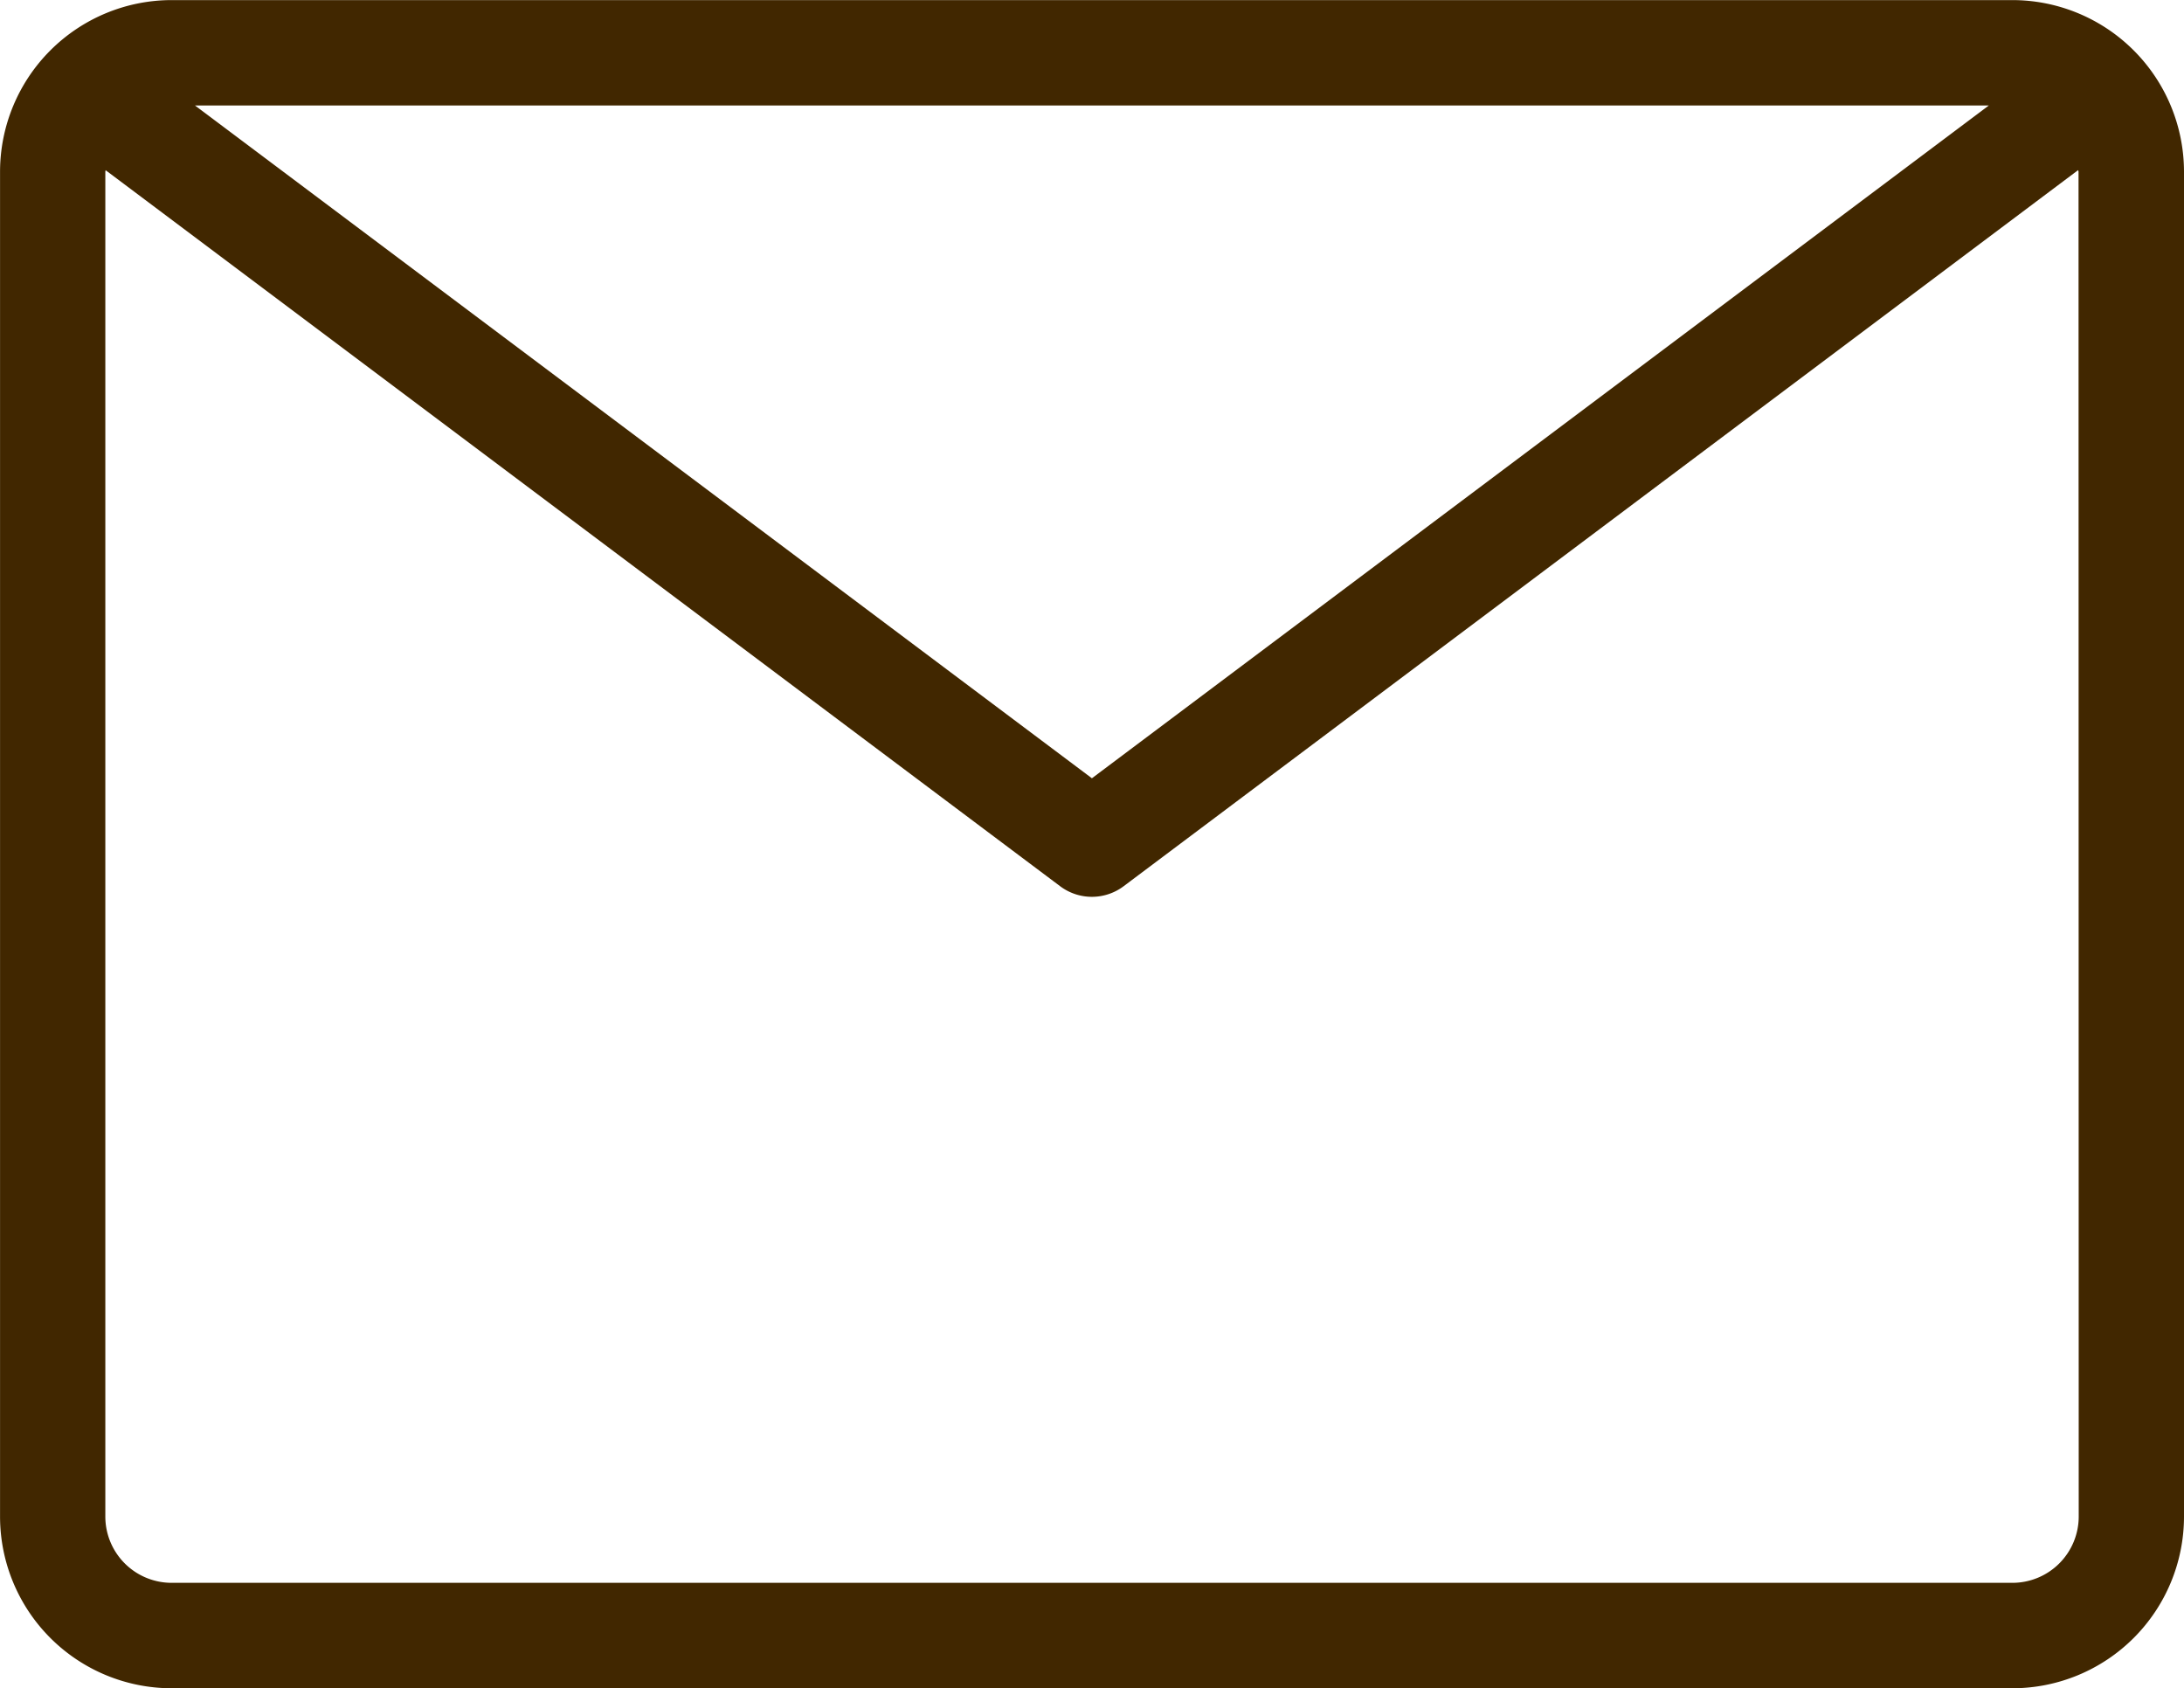
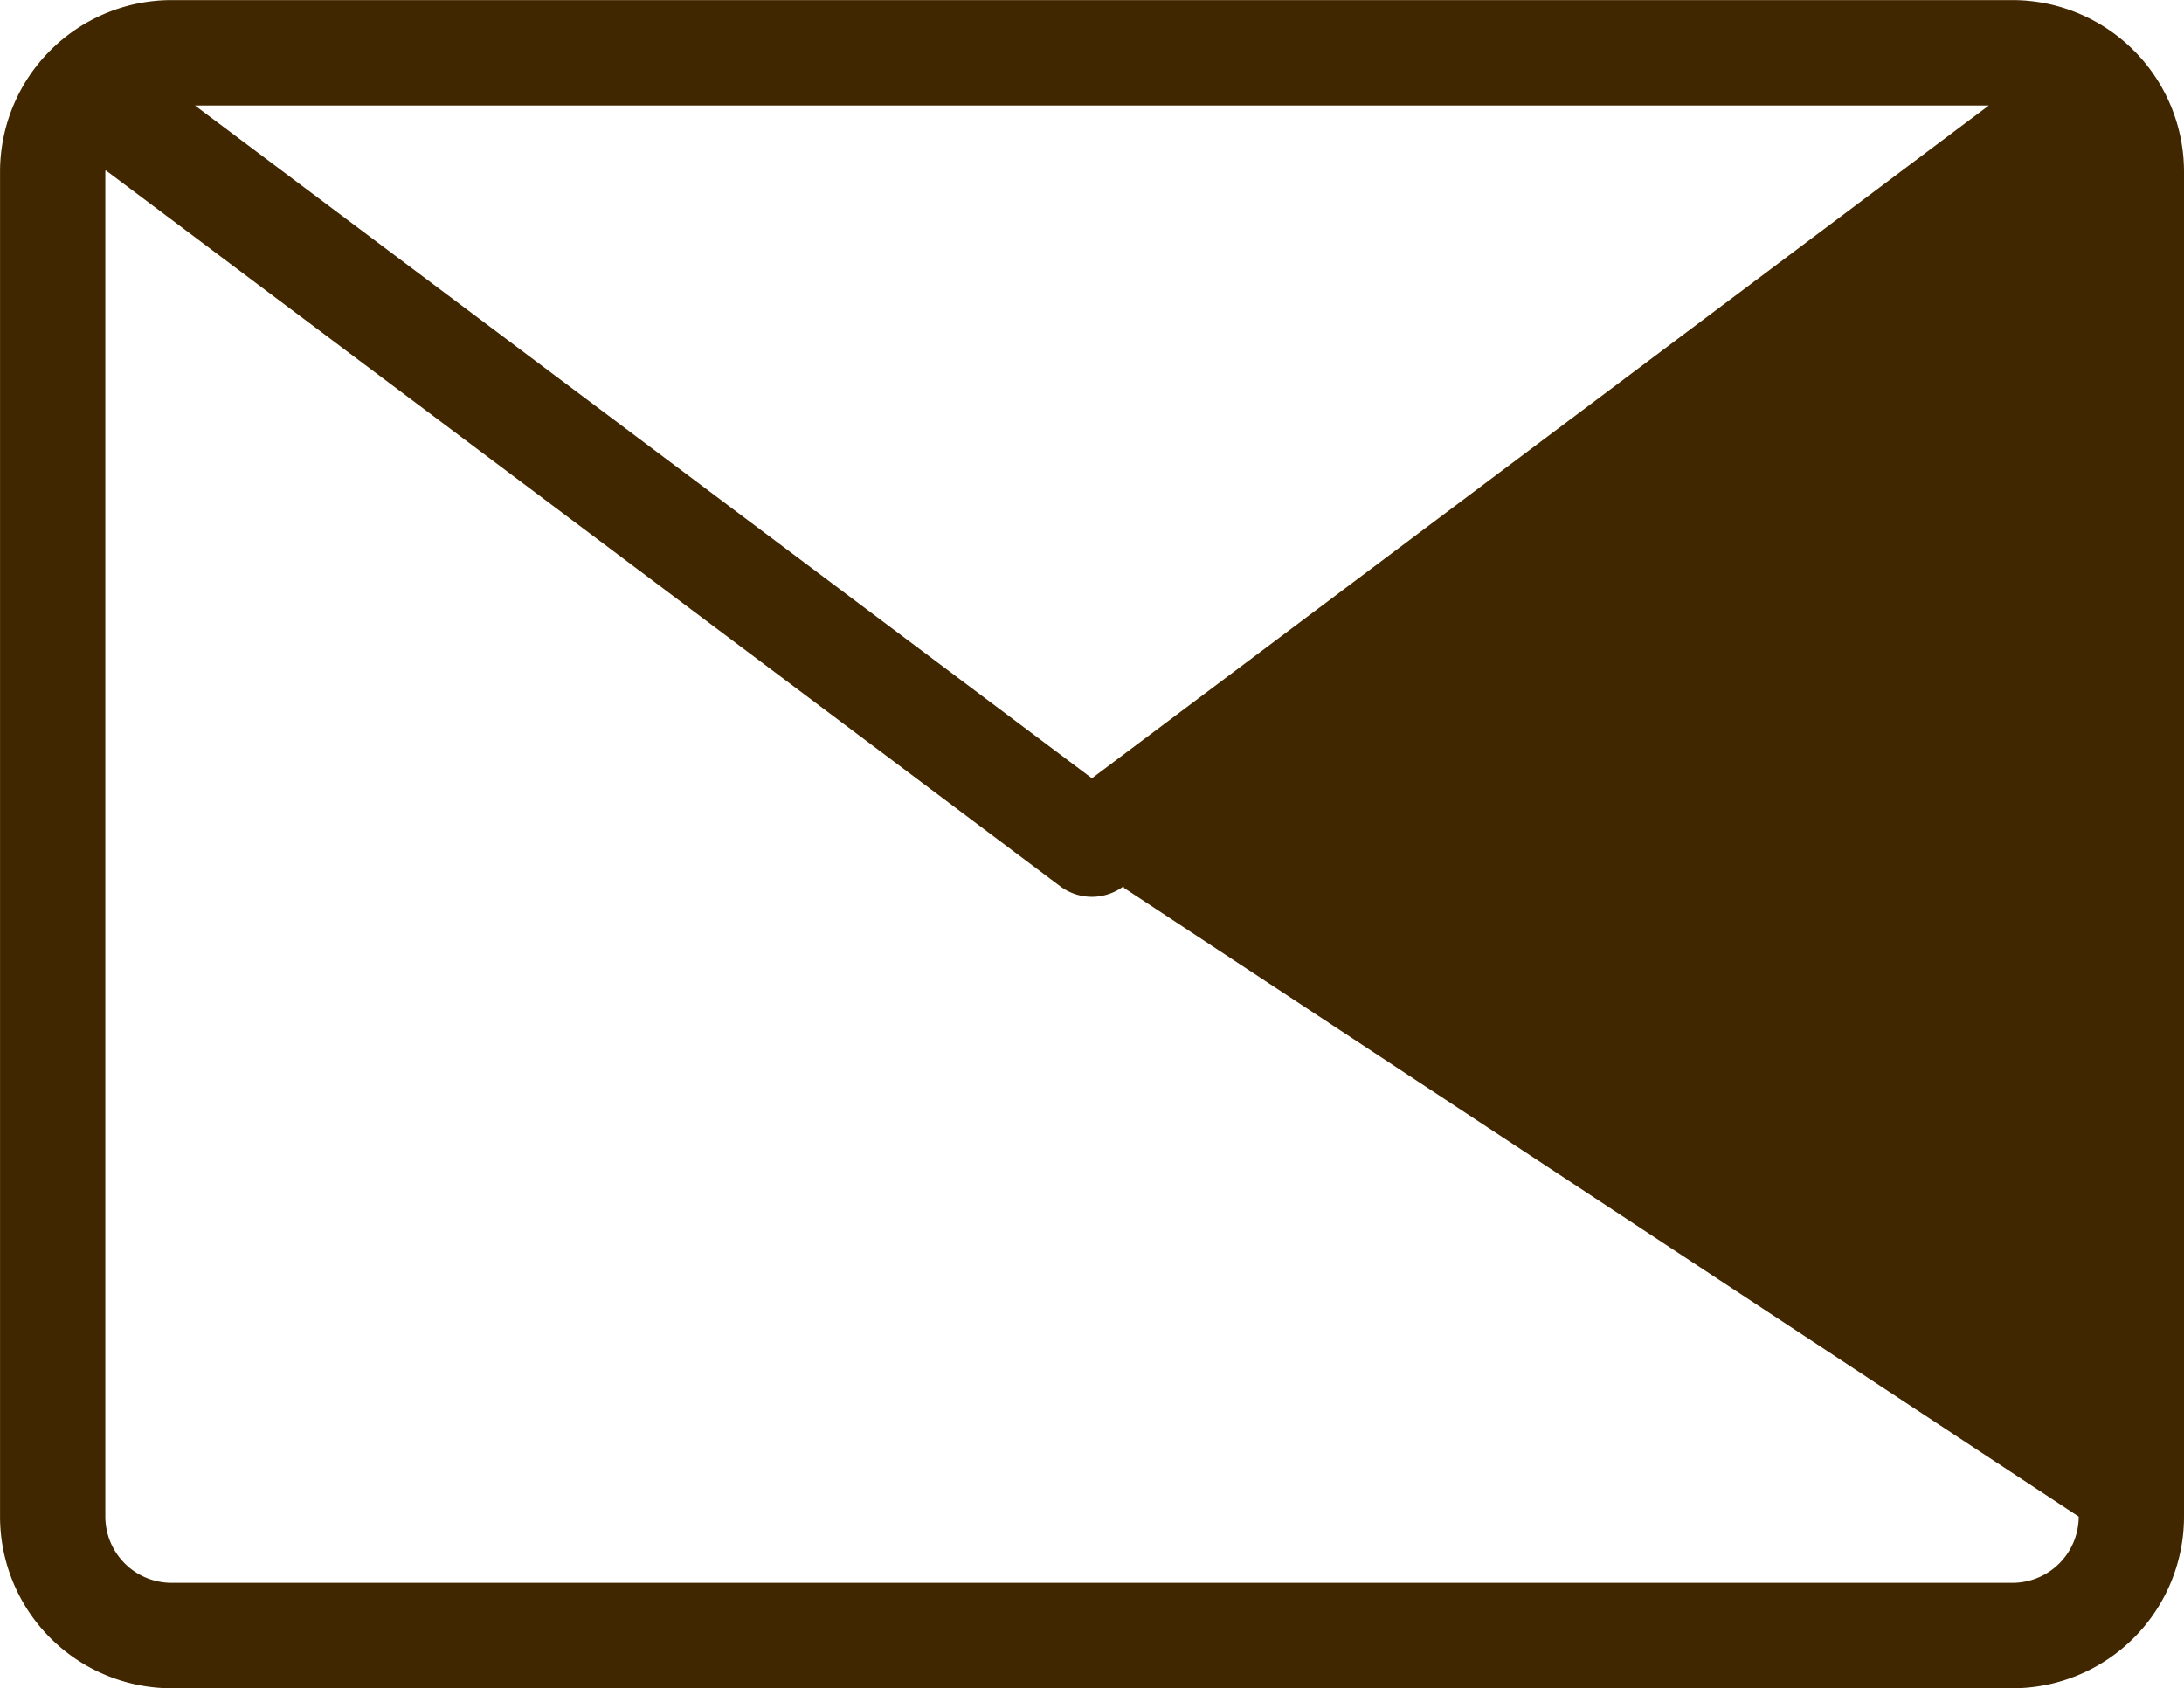
<svg xmlns="http://www.w3.org/2000/svg" width="47.358" height="36.602" viewBox="0 0 47.358 36.602">
-   <path id="Path_4265" data-name="Path 4265" d="M1221.242,238.4h-39.919a3.724,3.724,0,0,0-3.719,3.722v29.159a3.724,3.724,0,0,0,3.719,3.721h39.919a3.724,3.724,0,0,0,3.719-3.721V242.12A3.724,3.724,0,0,0,1221.242,238.4Zm-.513,2.285-19.449,14.587-19.449-14.587Zm1.949,30.595a1.438,1.438,0,0,1-1.436,1.436h-39.919a1.438,1.438,0,0,1-1.436-1.436V242.12c0-.011.006-.021.006-.032l20.7,15.526a1.146,1.146,0,0,0,1.373,0l20.7-15.528c0,.013.008.023.008.034Z" transform="translate(-1177.603 -238.398)" fill="#412700" />
+   <path id="Path_4265" data-name="Path 4265" d="M1221.242,238.4h-39.919a3.724,3.724,0,0,0-3.719,3.722v29.159a3.724,3.724,0,0,0,3.719,3.721h39.919a3.724,3.724,0,0,0,3.719-3.721V242.12A3.724,3.724,0,0,0,1221.242,238.4Zm-.513,2.285-19.449,14.587-19.449-14.587Zm1.949,30.595a1.438,1.438,0,0,1-1.436,1.436h-39.919a1.438,1.438,0,0,1-1.436-1.436V242.12c0-.011.006-.021.006-.032l20.7,15.526a1.146,1.146,0,0,0,1.373,0c0,.013.008.023.008.034Z" transform="translate(-1177.603 -238.398)" fill="#412700" />
</svg>